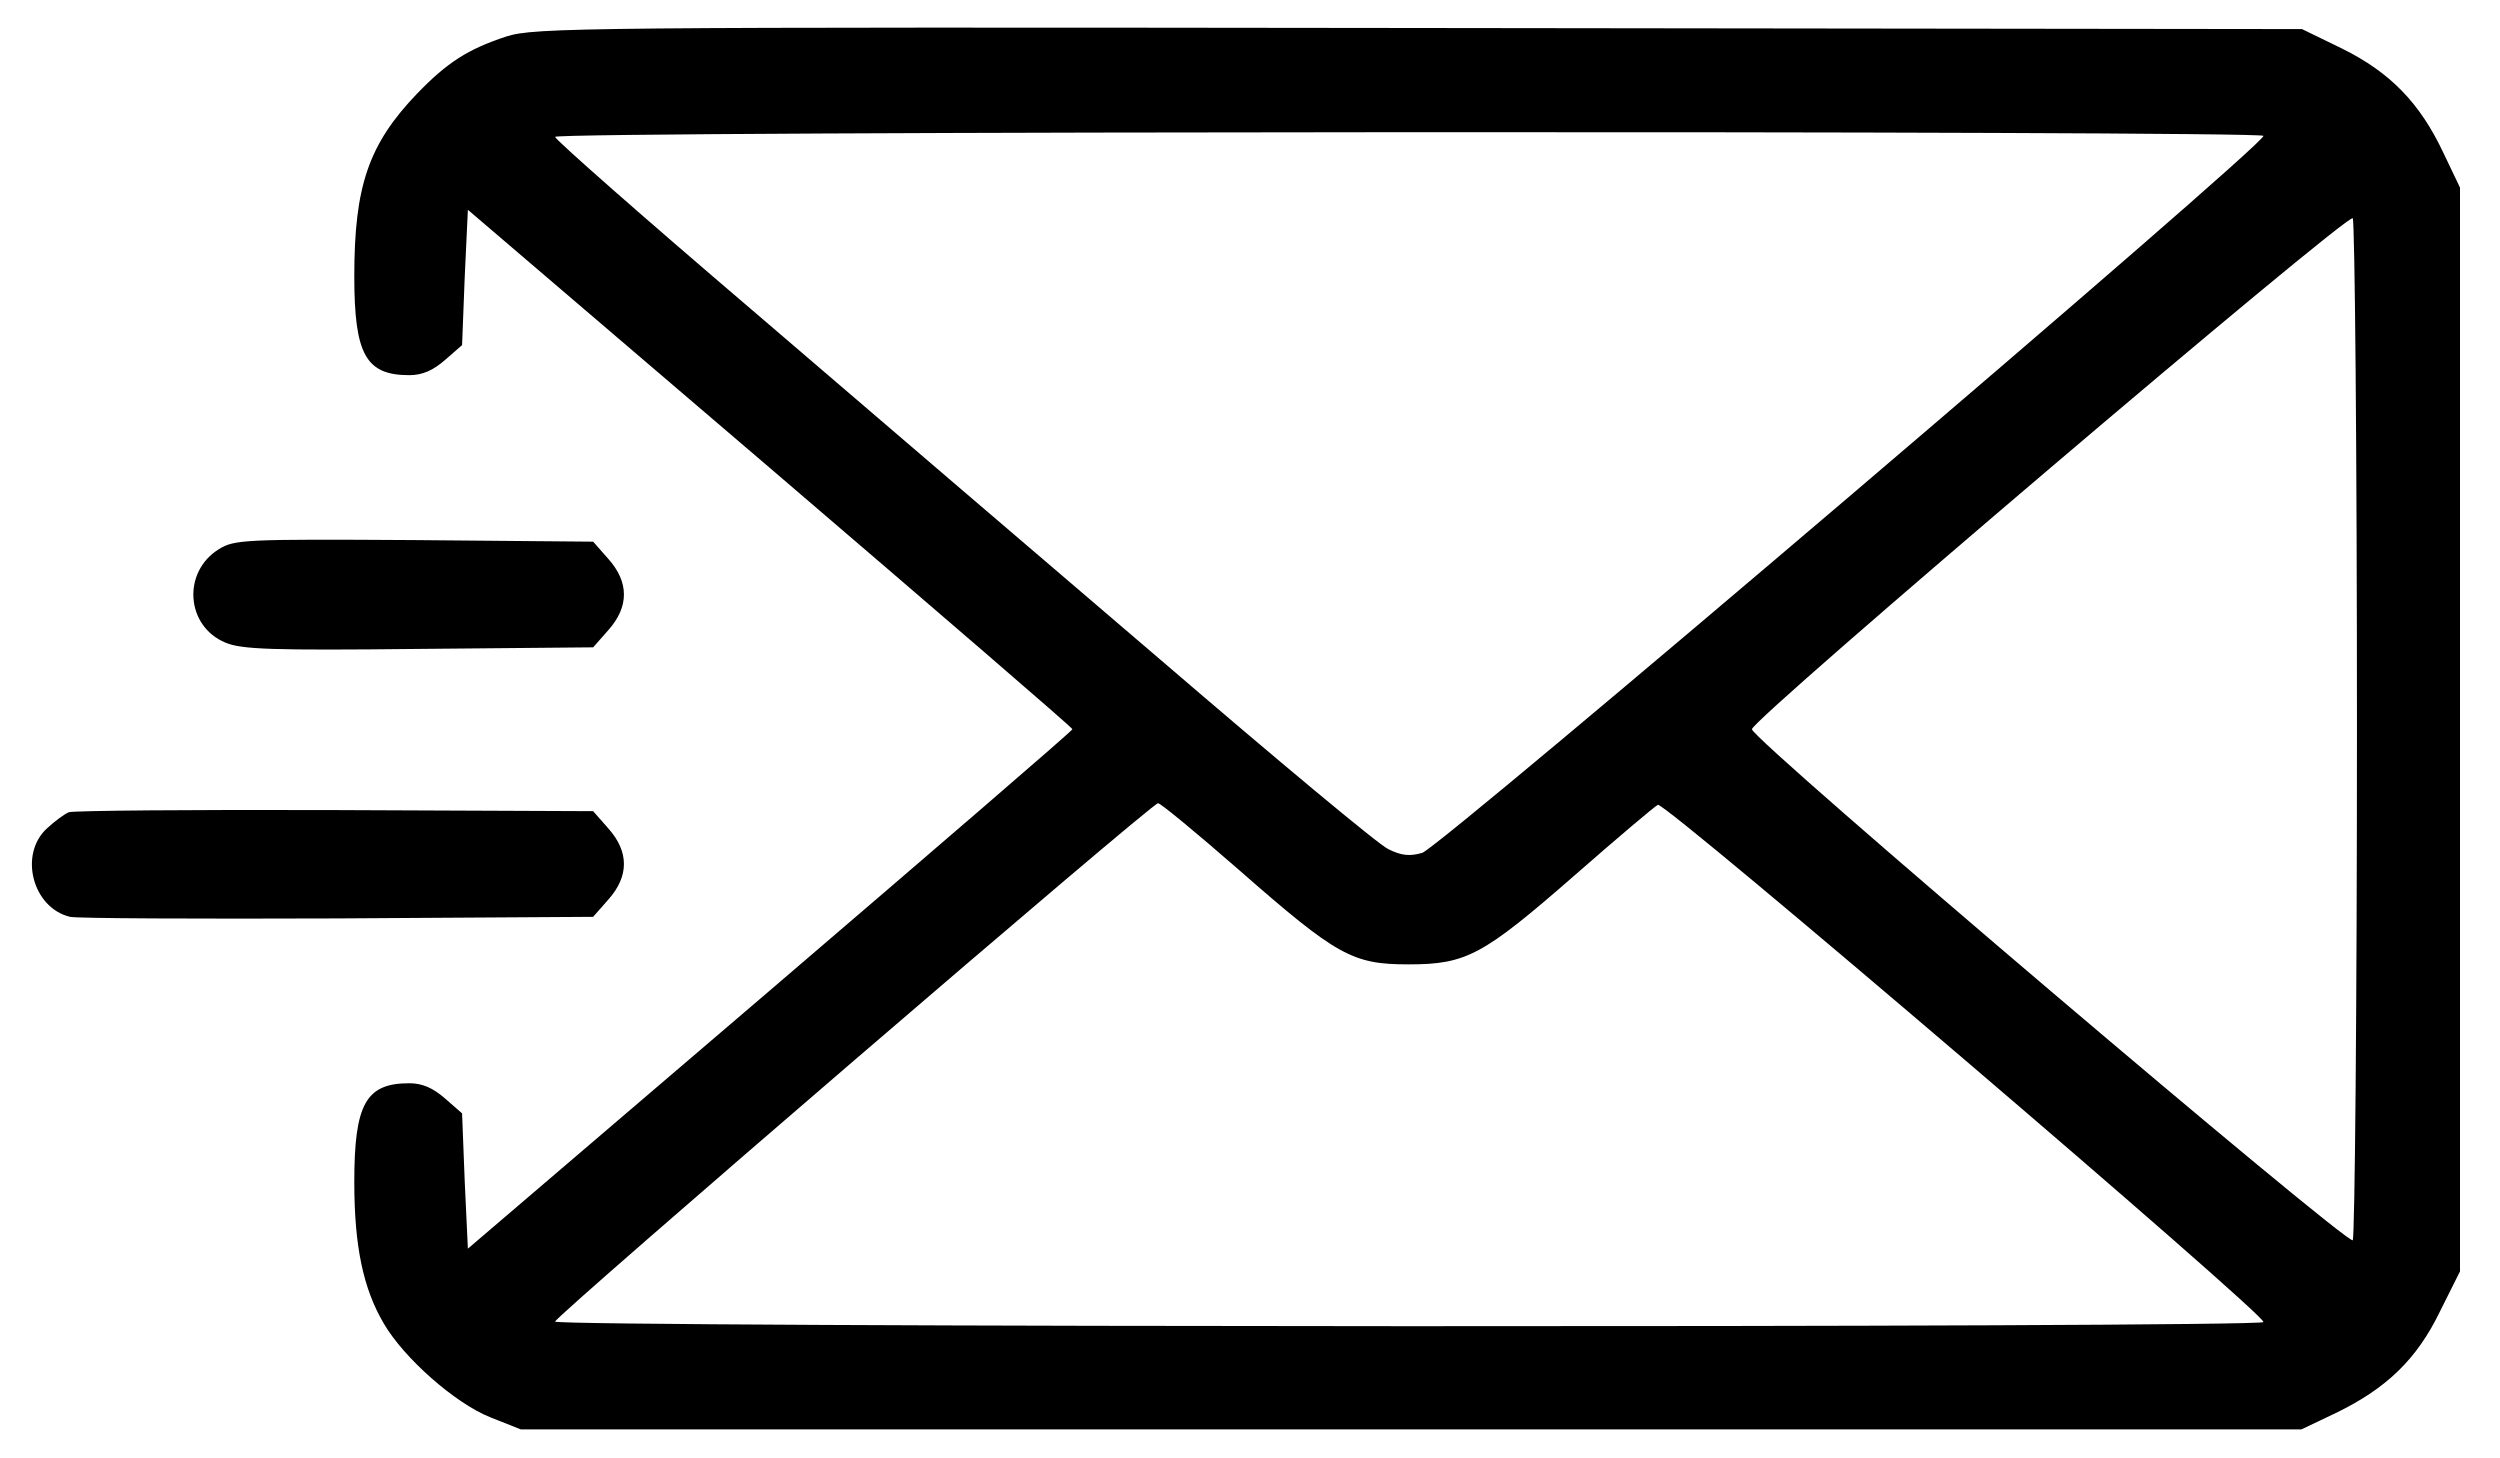
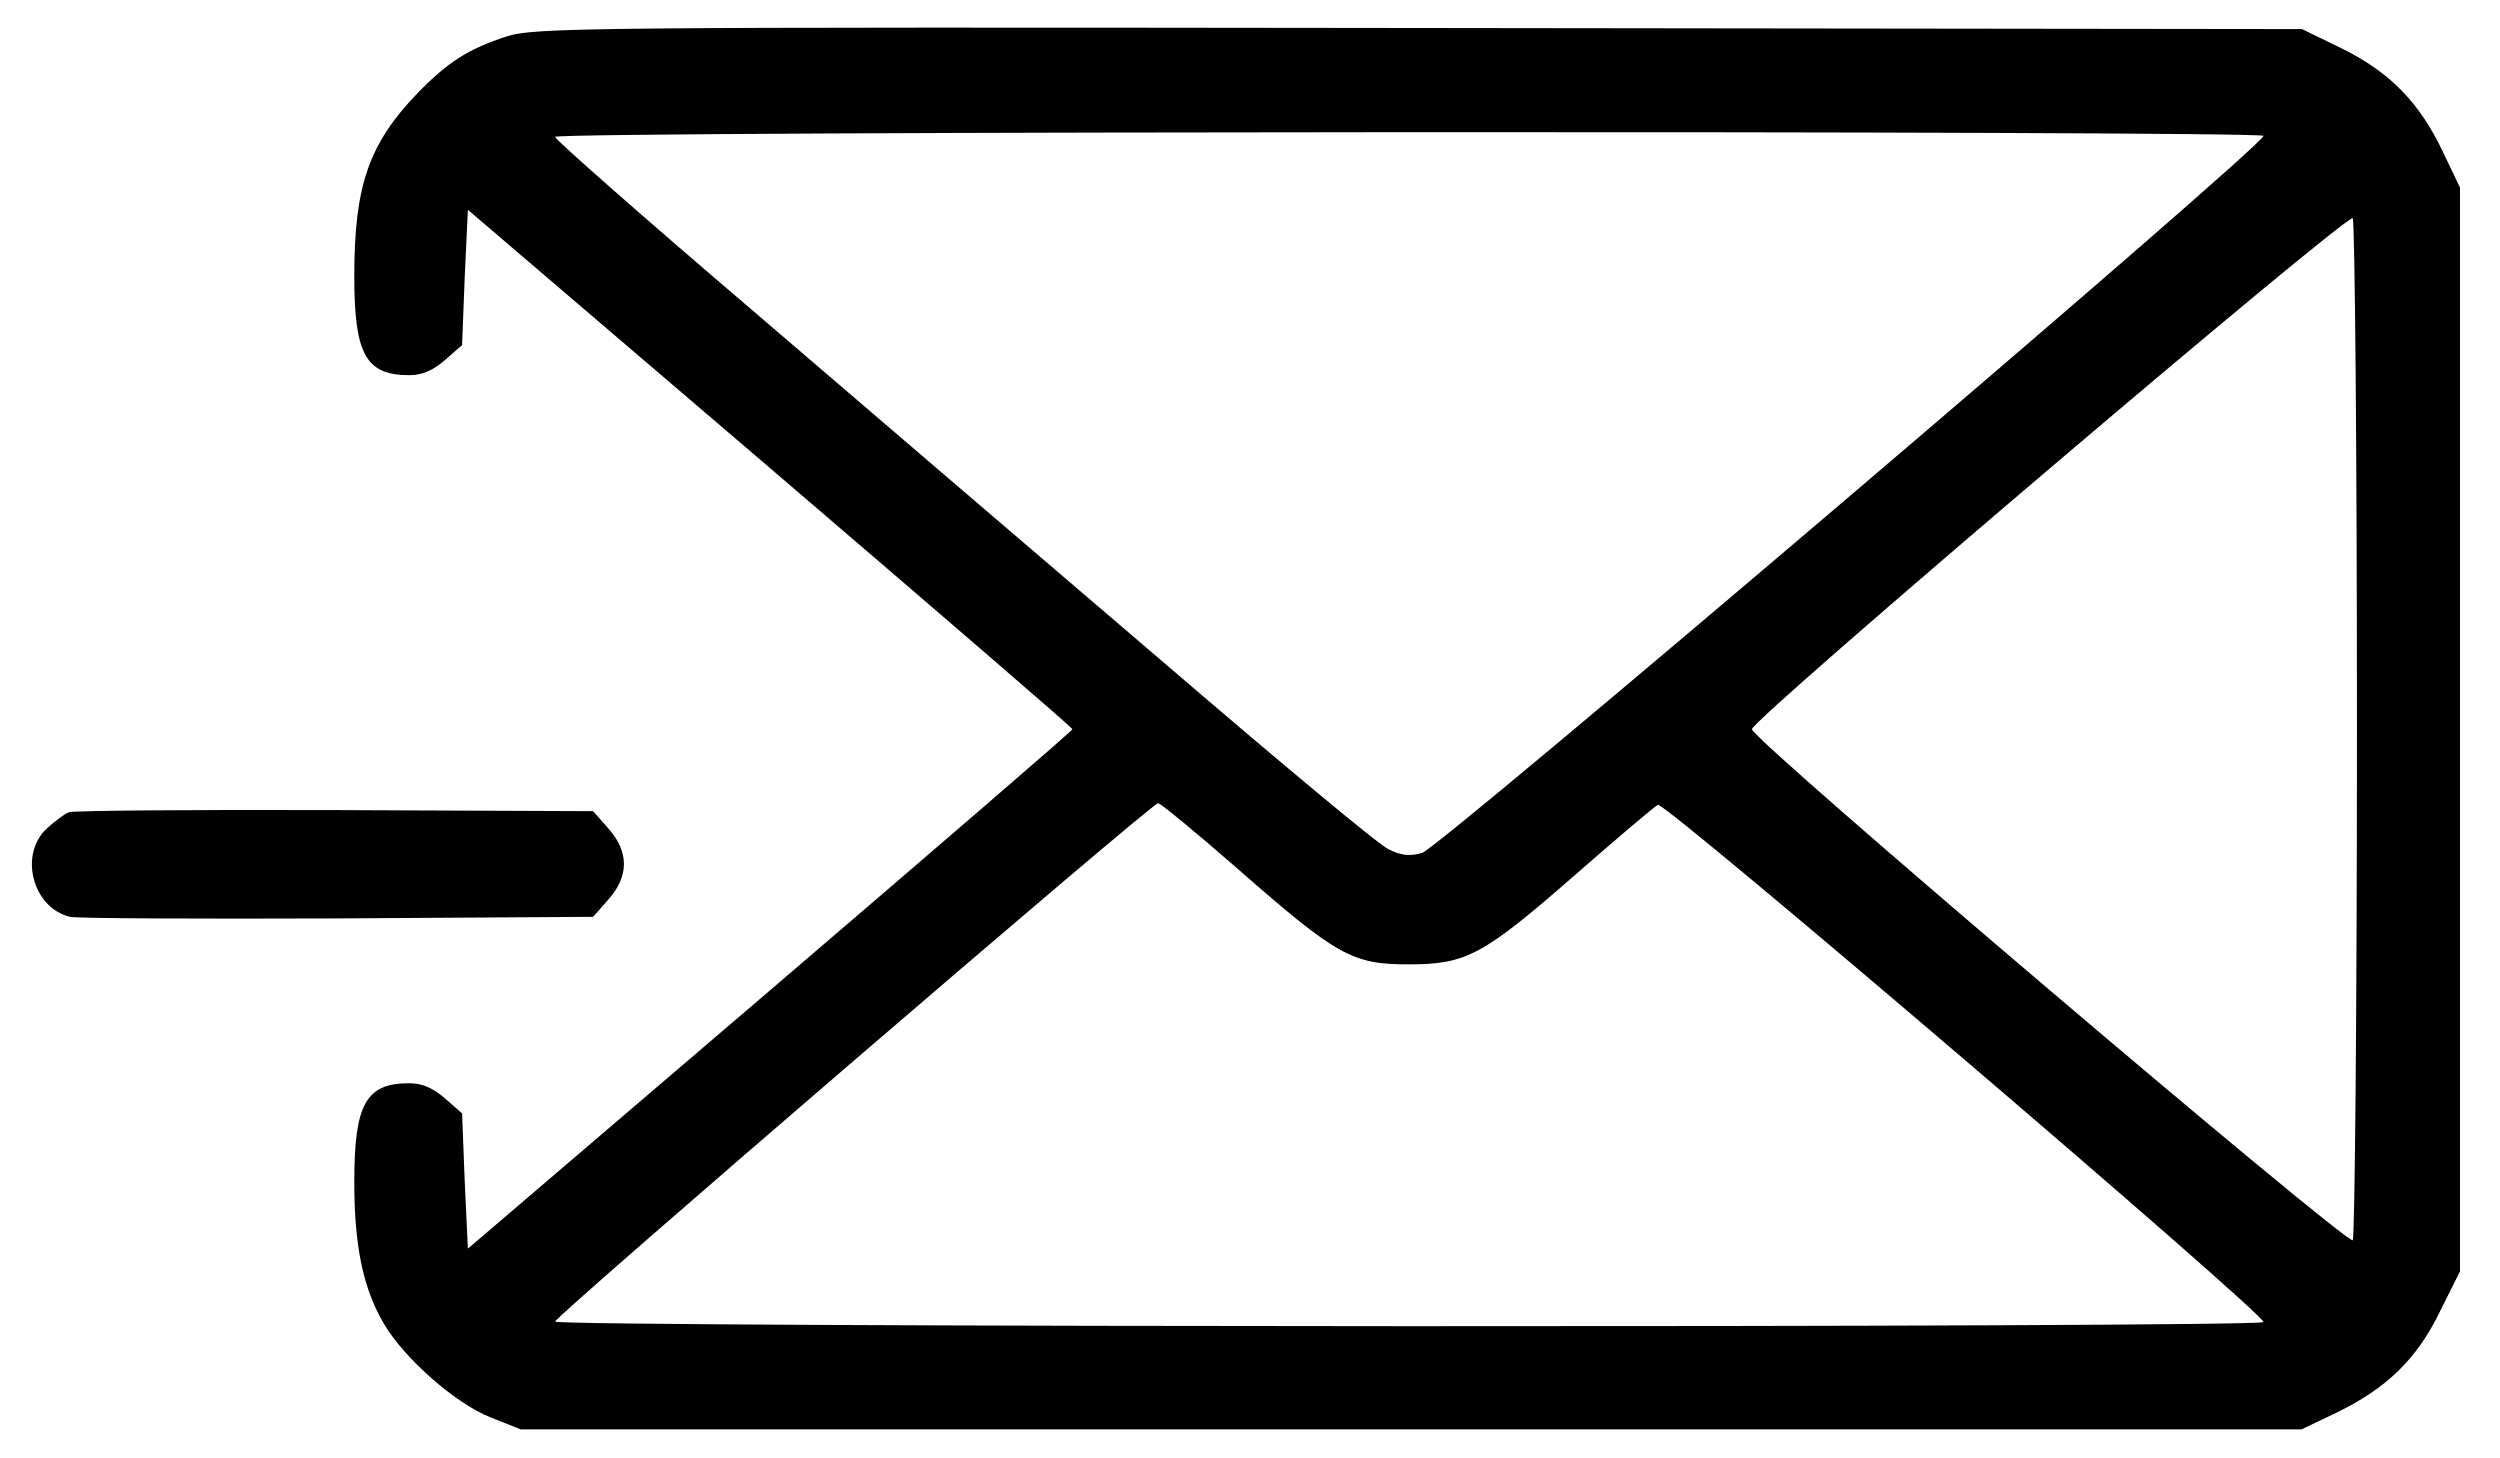
<svg xmlns="http://www.w3.org/2000/svg" width="60" height="35" viewBox="0 0 60 35" fill="none">
  <path d="M12.155 0.875C11.229 1.18 10.735 1.497 10.012 2.245C8.845 3.462 8.503 4.464 8.503 6.633C8.503 8.51 8.782 9.004 9.822 9.004C10.139 9.004 10.393 8.89 10.684 8.637L11.09 8.282L11.153 6.658L11.229 5.035L18.483 11.236C22.466 14.648 25.738 17.463 25.738 17.501C25.738 17.539 22.466 20.355 18.483 23.766L11.229 29.968L11.153 28.344L11.09 26.721L10.684 26.366C10.393 26.112 10.139 25.998 9.822 25.998C8.782 25.998 8.503 26.493 8.503 28.37C8.503 29.917 8.719 30.931 9.213 31.768C9.695 32.593 10.912 33.671 11.762 34.013L12.498 34.305H33.867H55.235L56.06 33.912C57.264 33.328 58 32.631 58.558 31.477L59.04 30.513V17.514V4.502L58.634 3.653C58.076 2.473 57.366 1.738 56.212 1.167L55.248 0.698L34.069 0.672C13.893 0.647 12.84 0.66 12.155 0.875ZM54.322 3.26C54.424 3.424 34.564 20.342 34.133 20.469C33.828 20.558 33.626 20.532 33.321 20.38C33.093 20.279 30.633 18.224 27.843 15.827C25.04 13.43 20.639 9.664 18.04 7.432C15.44 5.213 13.322 3.348 13.322 3.285C13.322 3.145 54.246 3.133 54.322 3.26ZM56.567 17.501C56.567 24.159 56.516 29.676 56.466 29.765C56.364 29.917 42.046 17.755 42.046 17.501C42.046 17.26 56.364 5.086 56.466 5.238C56.516 5.327 56.567 10.843 56.567 17.501ZM29.745 20.887C32.091 22.942 32.459 23.145 33.803 23.145C35.198 23.145 35.591 22.929 37.798 21.002C38.812 20.114 39.713 19.353 39.789 19.315C39.967 19.239 54.424 31.591 54.322 31.73C54.246 31.87 13.322 31.857 13.322 31.718C13.322 31.591 27.64 19.277 27.792 19.277C27.855 19.277 28.73 20 29.745 20.887Z" fill="#000" />
-   <path d="M5.257 13.178C4.369 13.723 4.458 15.029 5.409 15.422C5.79 15.587 6.538 15.612 10.051 15.574L14.236 15.536L14.604 15.118C15.098 14.56 15.098 13.976 14.604 13.418L14.236 13L9.937 12.962C5.878 12.937 5.625 12.949 5.257 13.178Z" fill="#000" />
  <path d="M1.655 19.493C1.553 19.531 1.312 19.709 1.122 19.886C0.45 20.508 0.78 21.788 1.68 22.004C1.832 22.042 4.724 22.055 8.097 22.042L14.235 22.004L14.603 21.586C15.098 21.028 15.098 20.444 14.603 19.886L14.235 19.468L8.034 19.442C4.635 19.43 1.756 19.455 1.655 19.493Z" fill="#000" />
</svg>